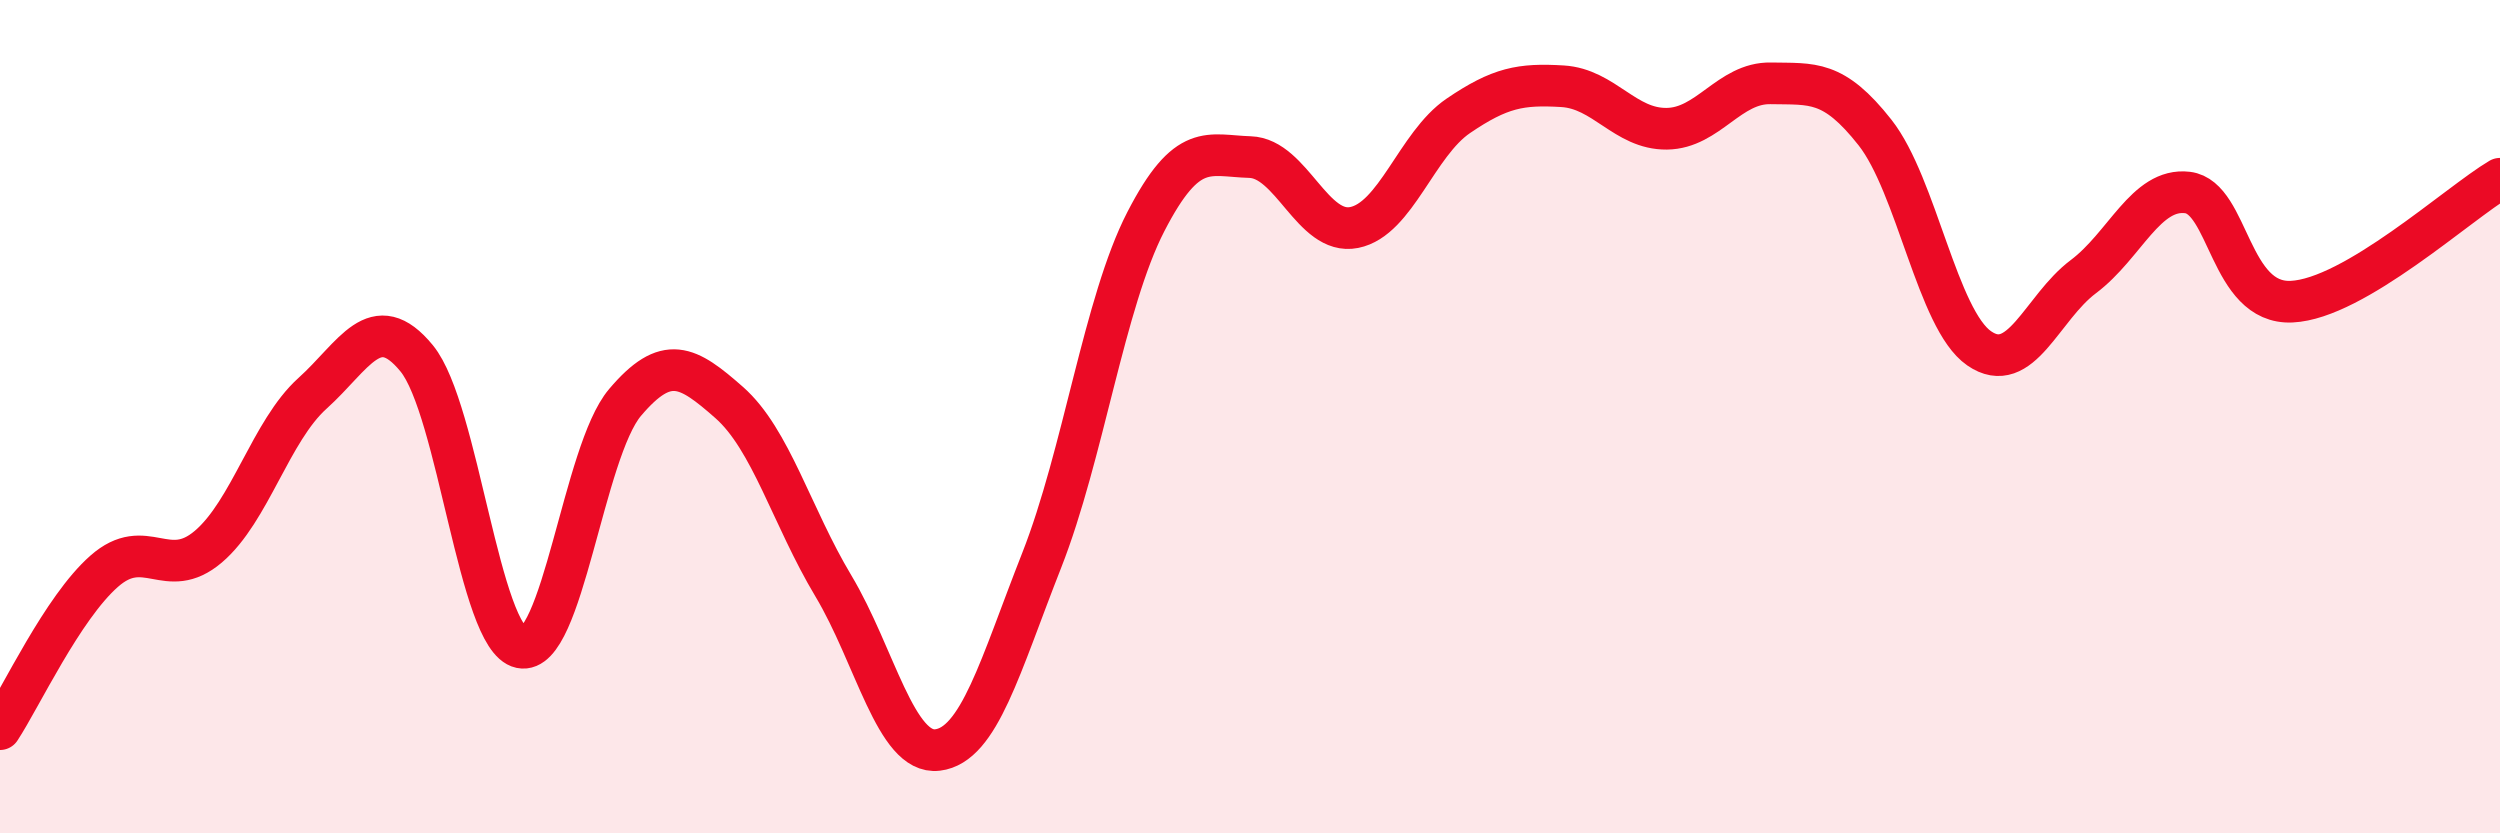
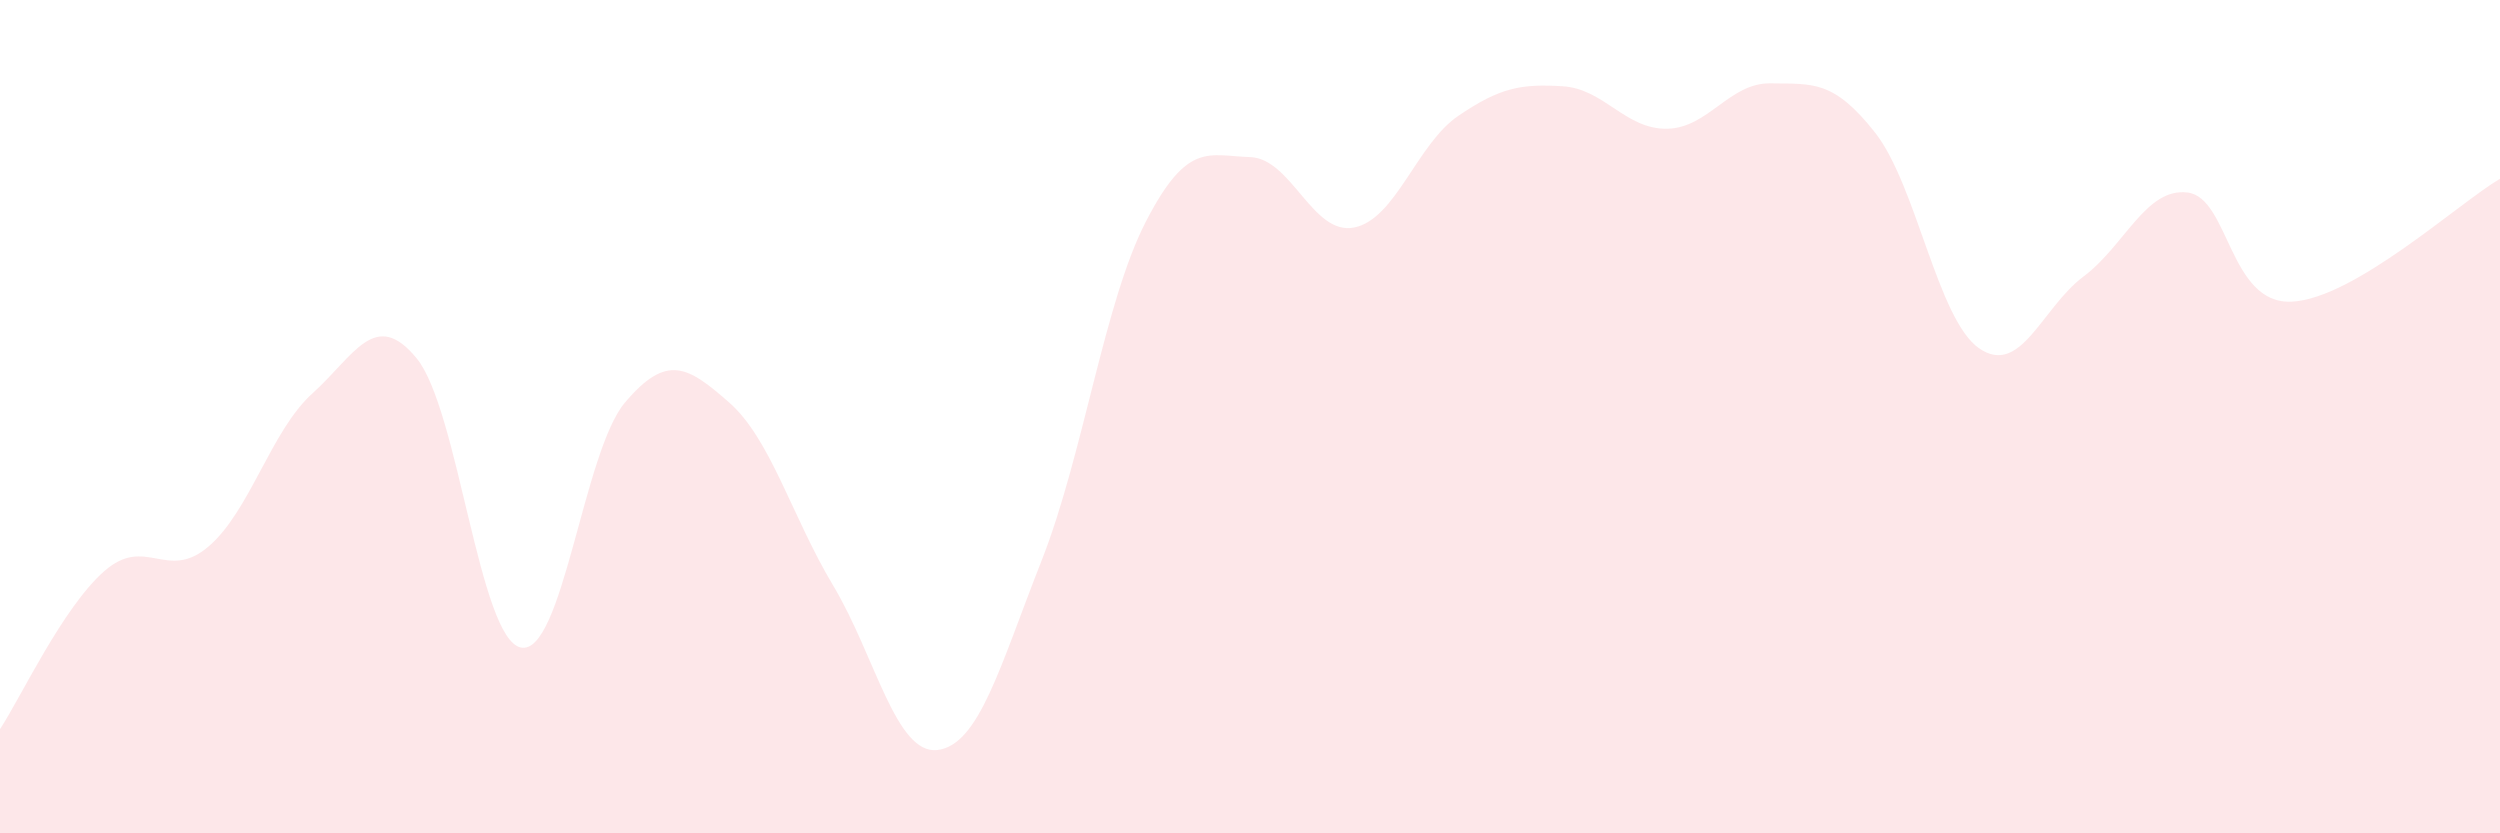
<svg xmlns="http://www.w3.org/2000/svg" width="60" height="20" viewBox="0 0 60 20">
  <path d="M 0,17.5 C 0.5,16.74 1.5,14.59 2.5,13.71 C 3.5,12.83 4,13.97 5,13.12 C 6,12.27 6.5,10.34 7.5,9.44 C 8.5,8.54 9,7.38 10,8.6 C 11,9.82 11.5,15.33 12.5,15.54 C 13.5,15.75 14,10.84 15,9.66 C 16,8.48 16.5,8.78 17.5,9.66 C 18.5,10.54 19,12.39 20,14.06 C 21,15.73 21.5,18.12 22.5,18 C 23.5,17.88 24,15.99 25,13.45 C 26,10.91 26.5,7.26 27.5,5.32 C 28.5,3.38 29,3.74 30,3.77 C 31,3.8 31.5,5.66 32.5,5.46 C 33.5,5.26 34,3.46 35,2.78 C 36,2.1 36.5,2.01 37.5,2.07 C 38.5,2.13 39,3.1 40,3.09 C 41,3.08 41.5,1.98 42.5,2 C 43.5,2.02 44,1.91 45,3.18 C 46,4.45 46.5,7.67 47.5,8.36 C 48.5,9.05 49,7.39 50,6.64 C 51,5.89 51.5,4.5 52.5,4.62 C 53.5,4.74 53.5,7.31 55,7.24 C 56.5,7.17 59,4.88 60,4.29L60 20L0 20Z" fill="#EB0A25" opacity="0.1" stroke-linecap="round" stroke-linejoin="round" />
-   <path d="M 0,17.5 C 0.5,16.74 1.5,14.59 2.5,13.71 C 3.5,12.83 4,13.97 5,13.12 C 6,12.27 6.5,10.34 7.5,9.44 C 8.5,8.54 9,7.38 10,8.6 C 11,9.82 11.5,15.33 12.5,15.54 C 13.5,15.75 14,10.84 15,9.66 C 16,8.48 16.5,8.78 17.5,9.66 C 18.5,10.54 19,12.39 20,14.06 C 21,15.73 21.5,18.12 22.5,18 C 23.5,17.88 24,15.99 25,13.45 C 26,10.91 26.5,7.26 27.5,5.32 C 28.5,3.38 29,3.74 30,3.77 C 31,3.8 31.5,5.66 32.5,5.46 C 33.5,5.26 34,3.46 35,2.78 C 36,2.1 36.5,2.01 37.5,2.07 C 38.5,2.13 39,3.1 40,3.09 C 41,3.08 41.5,1.98 42.5,2 C 43.5,2.02 44,1.91 45,3.18 C 46,4.45 46.5,7.67 47.5,8.36 C 48.5,9.05 49,7.39 50,6.64 C 51,5.89 51.5,4.5 52.5,4.62 C 53.5,4.74 53.5,7.31 55,7.24 C 56.5,7.17 59,4.88 60,4.29" stroke="#EB0A25" stroke-width="1" fill="none" stroke-linecap="round" stroke-linejoin="round" />
</svg>